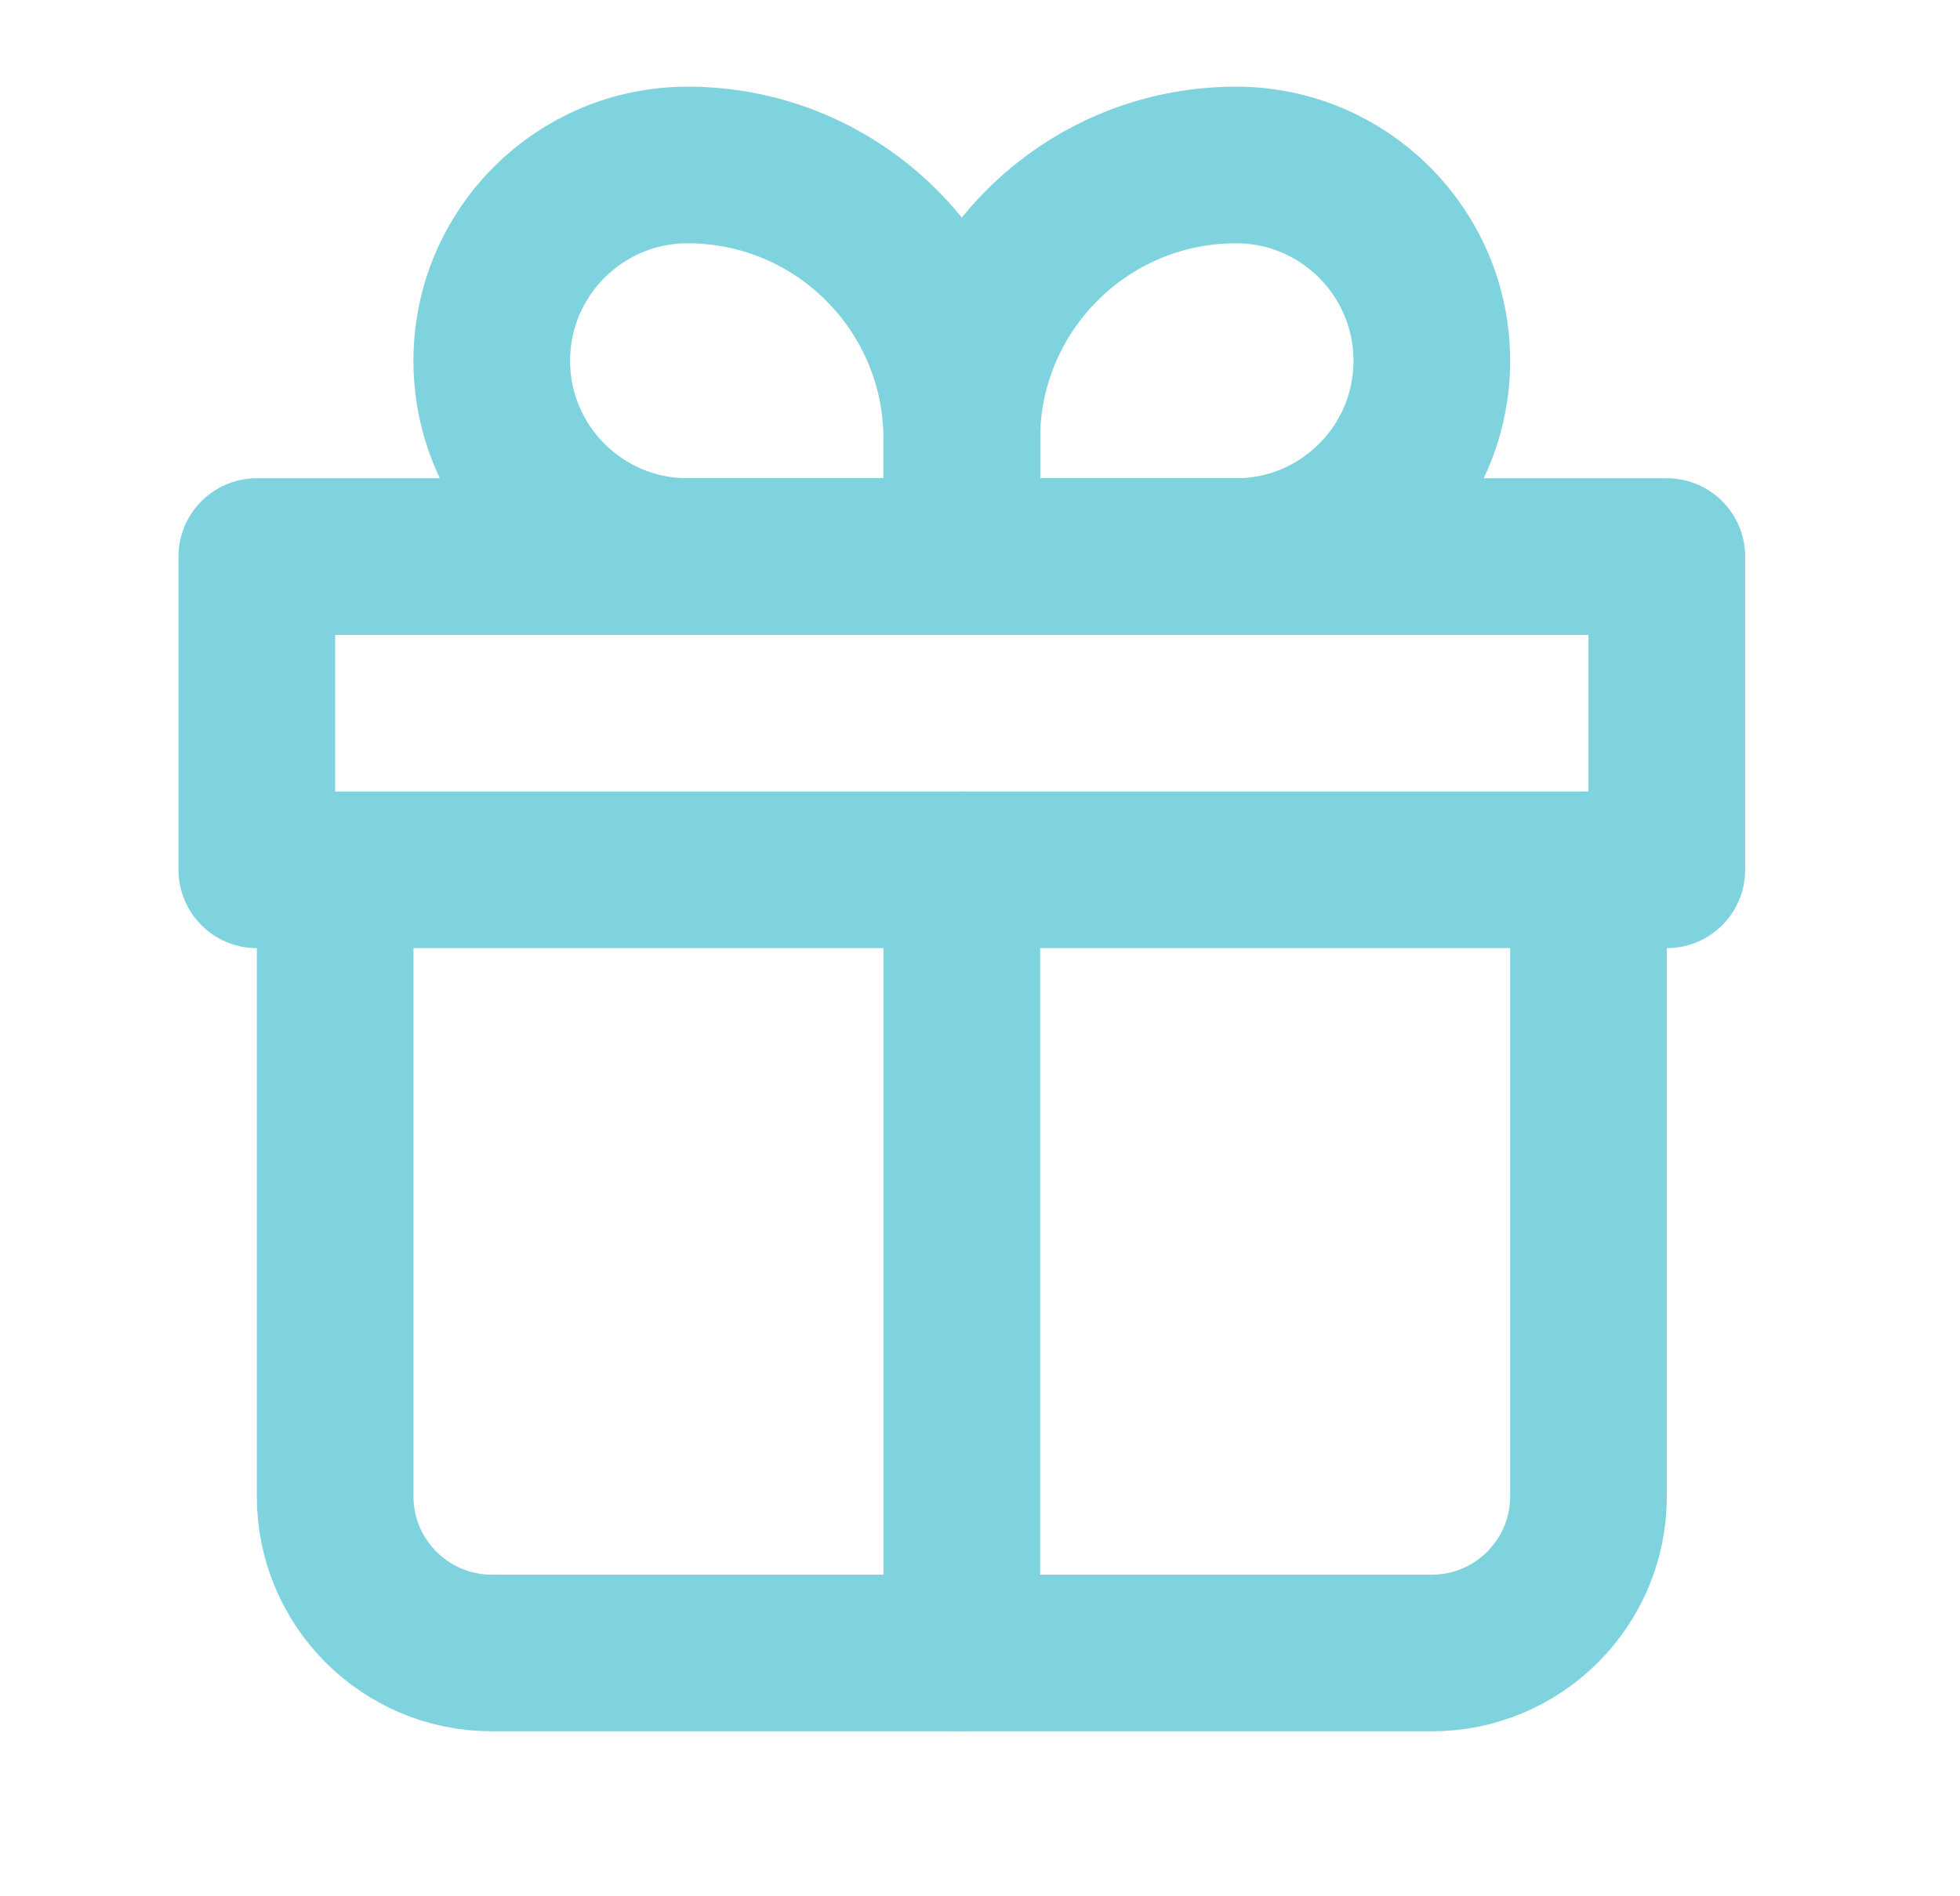
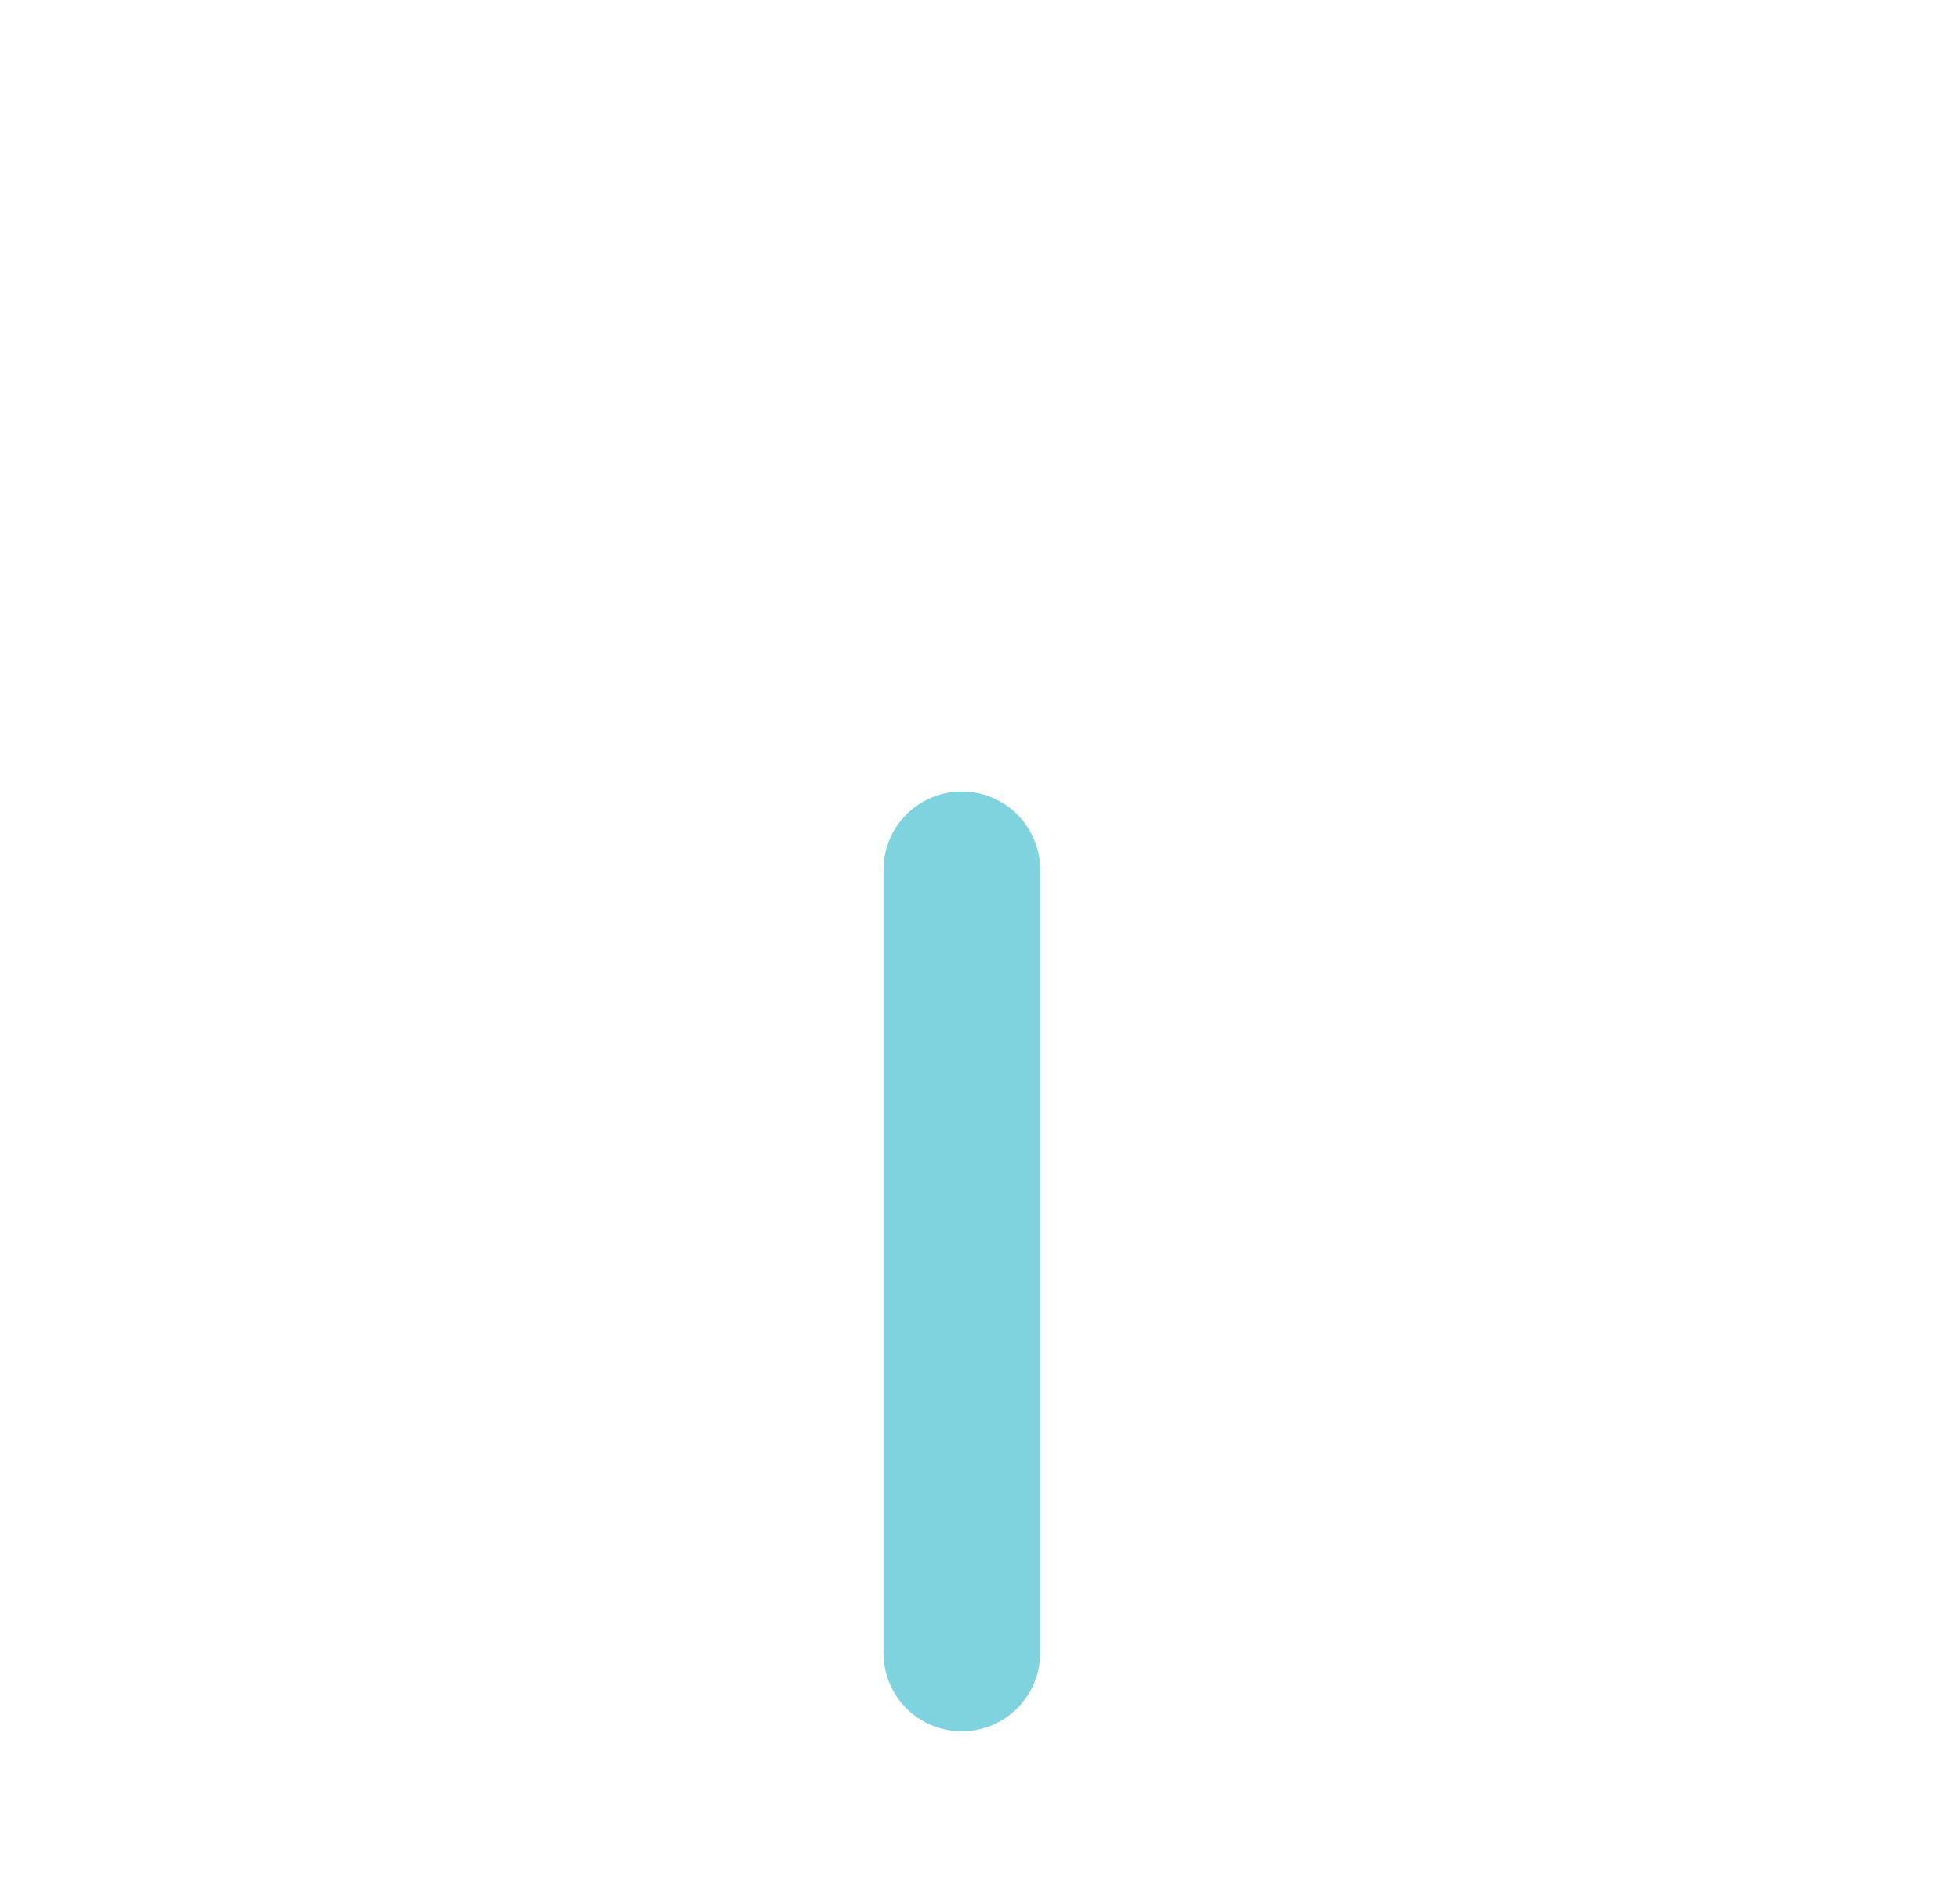
<svg xmlns="http://www.w3.org/2000/svg" width="31" height="30" viewBox="0 0 31 30" fill="none">
-   <path d="M5.301 13.761V23.673C5.301 25.041 6.41 26.151 7.779 26.151H22.646C24.015 26.151 25.124 25.041 25.124 23.673V13.761" stroke="#7FD3DF" stroke-width="2.478" stroke-linecap="round" stroke-linejoin="round" />
-   <path d="M7.778 5.708C7.778 3.997 9.165 2.61 10.876 2.61V2.61C13.271 2.61 15.212 4.552 15.212 6.947V8.805H10.876C9.165 8.805 7.778 7.418 7.778 5.708V5.708Z" stroke="#7FD3DF" stroke-width="2.478" stroke-linejoin="round" />
-   <path d="M22.646 5.708C22.646 3.997 21.259 2.61 19.549 2.61V2.61C17.154 2.61 15.212 4.552 15.212 6.947V8.805H19.549C21.259 8.805 22.646 7.418 22.646 5.708V5.708Z" stroke="#7FD3DF" stroke-width="2.478" stroke-linejoin="round" />
-   <path d="M4.062 8.805H26.363V13.761H4.062V8.805Z" stroke="#7FD3DF" stroke-width="2.478" stroke-linecap="round" stroke-linejoin="round" />
  <path d="M15.212 13.761V26.151" stroke="#7FD3DF" stroke-width="2.478" stroke-linecap="round" stroke-linejoin="round" />
</svg>